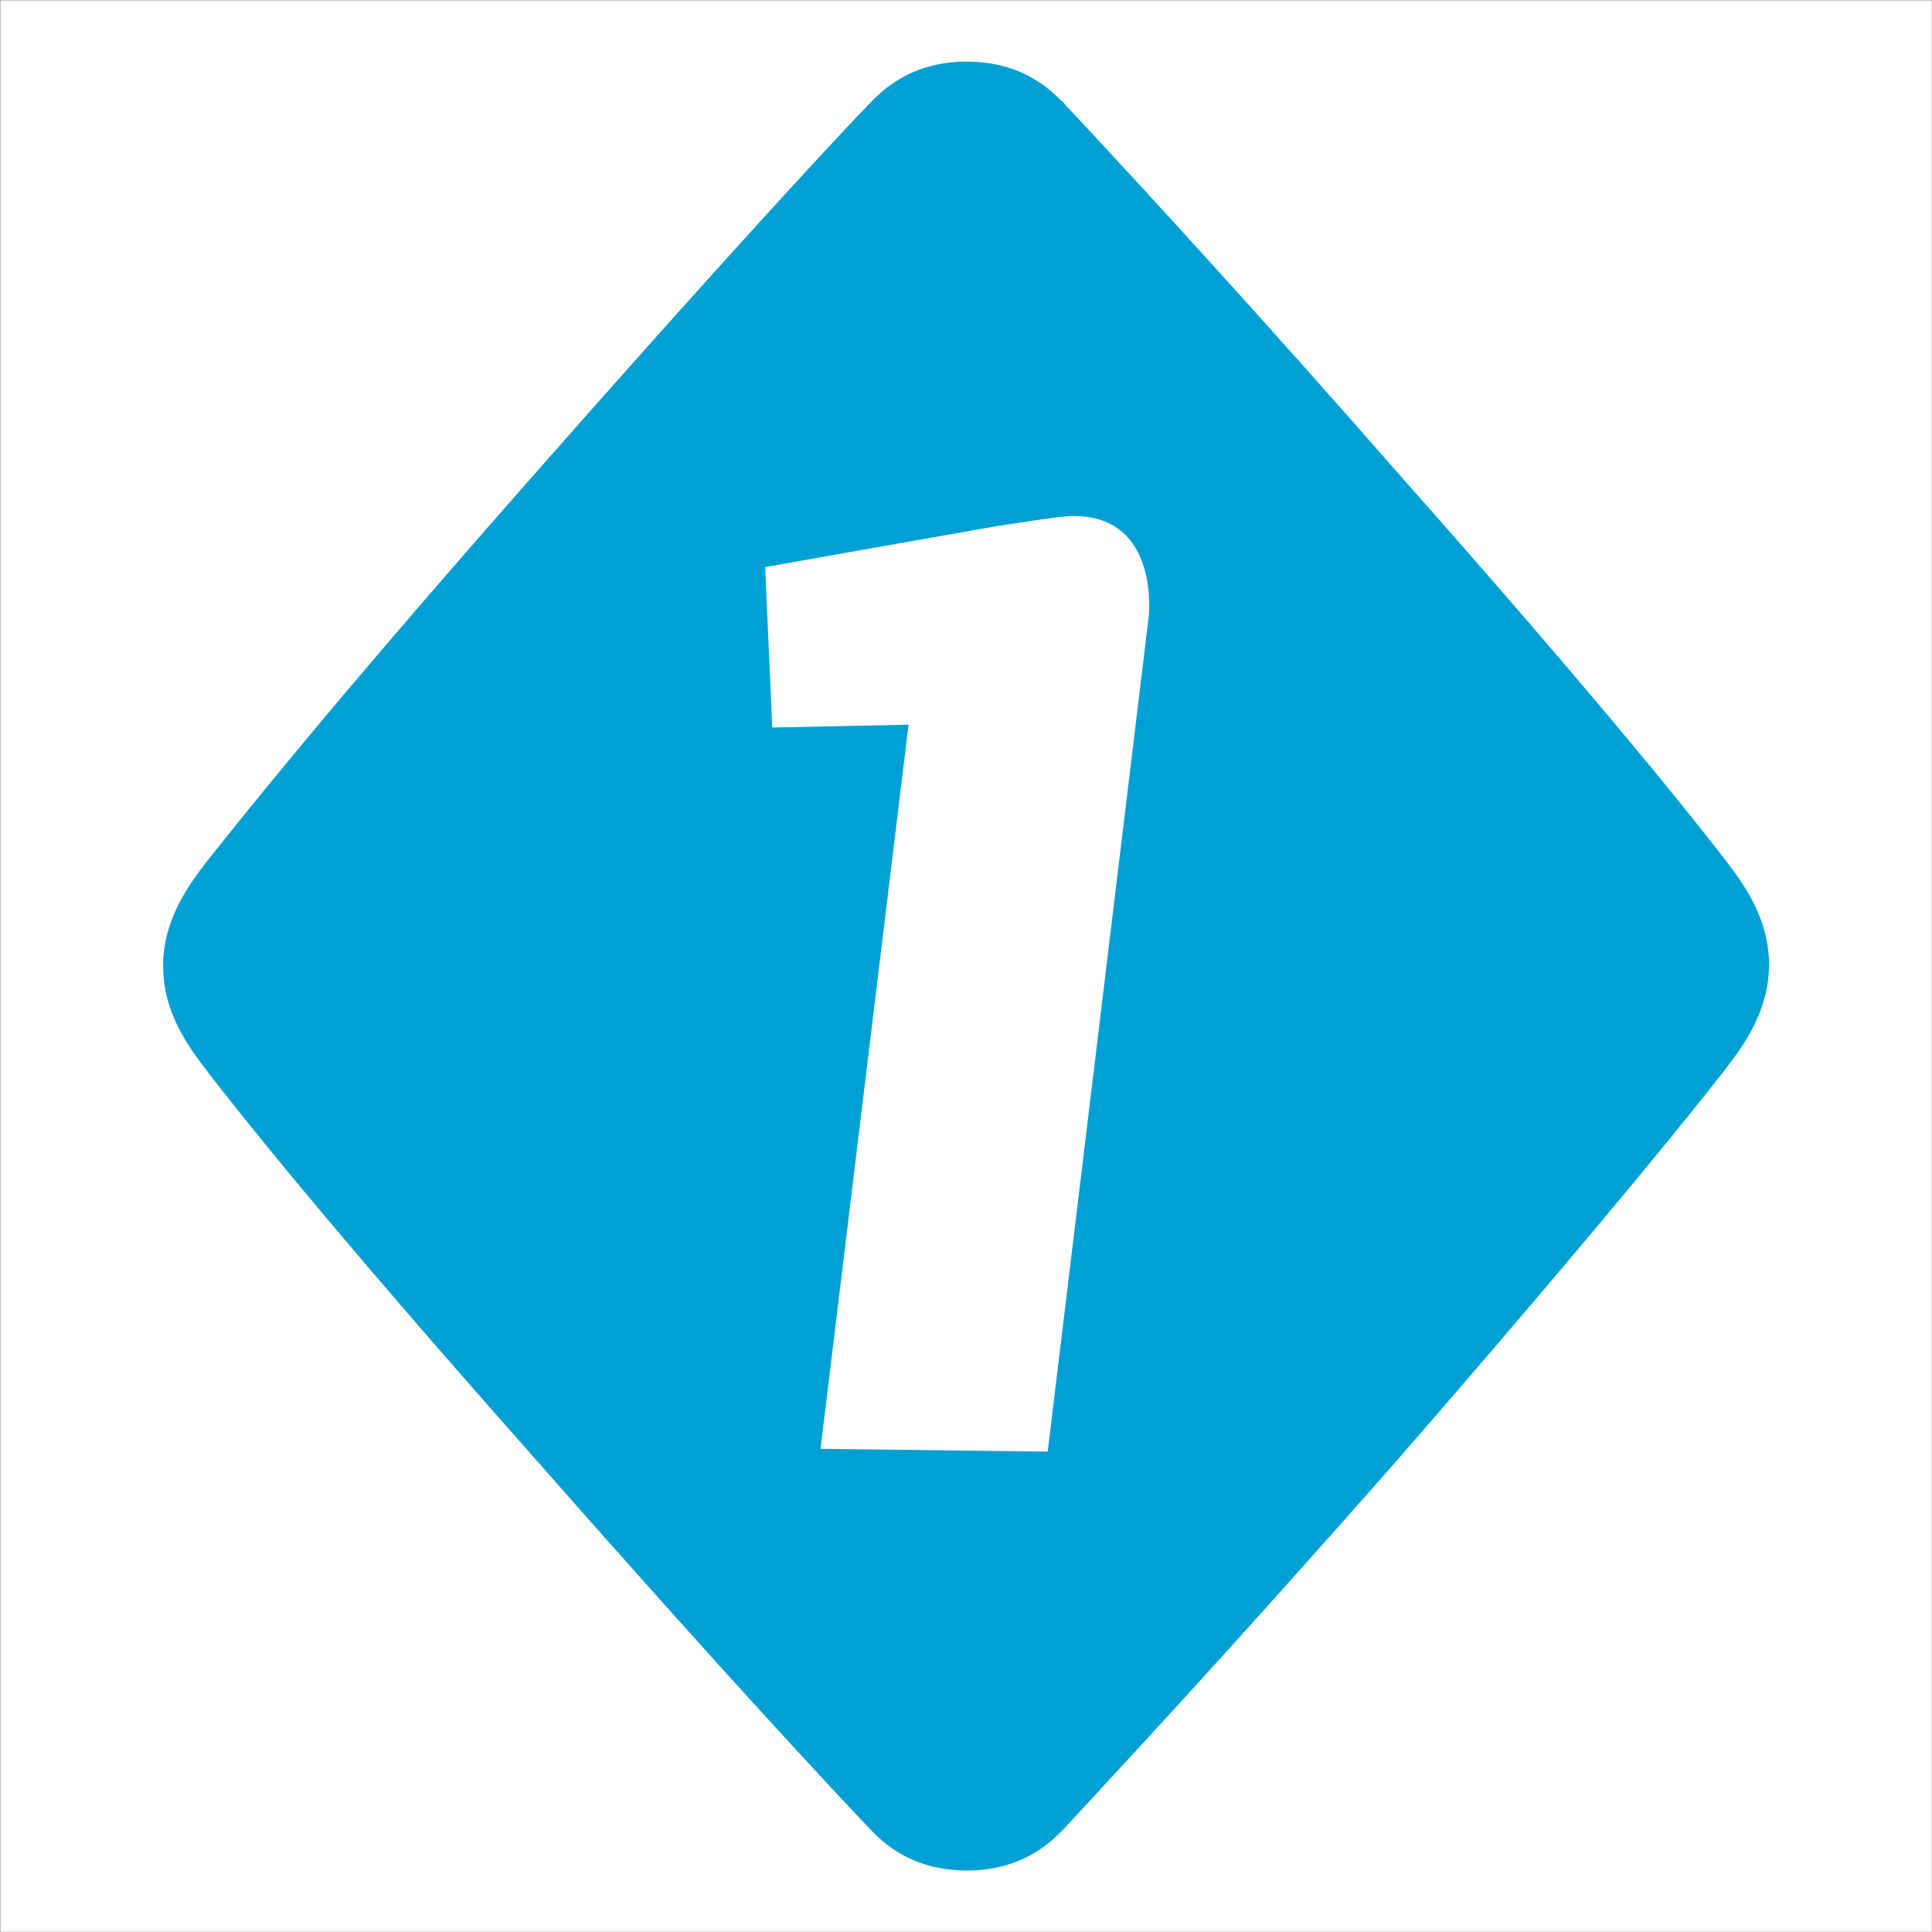
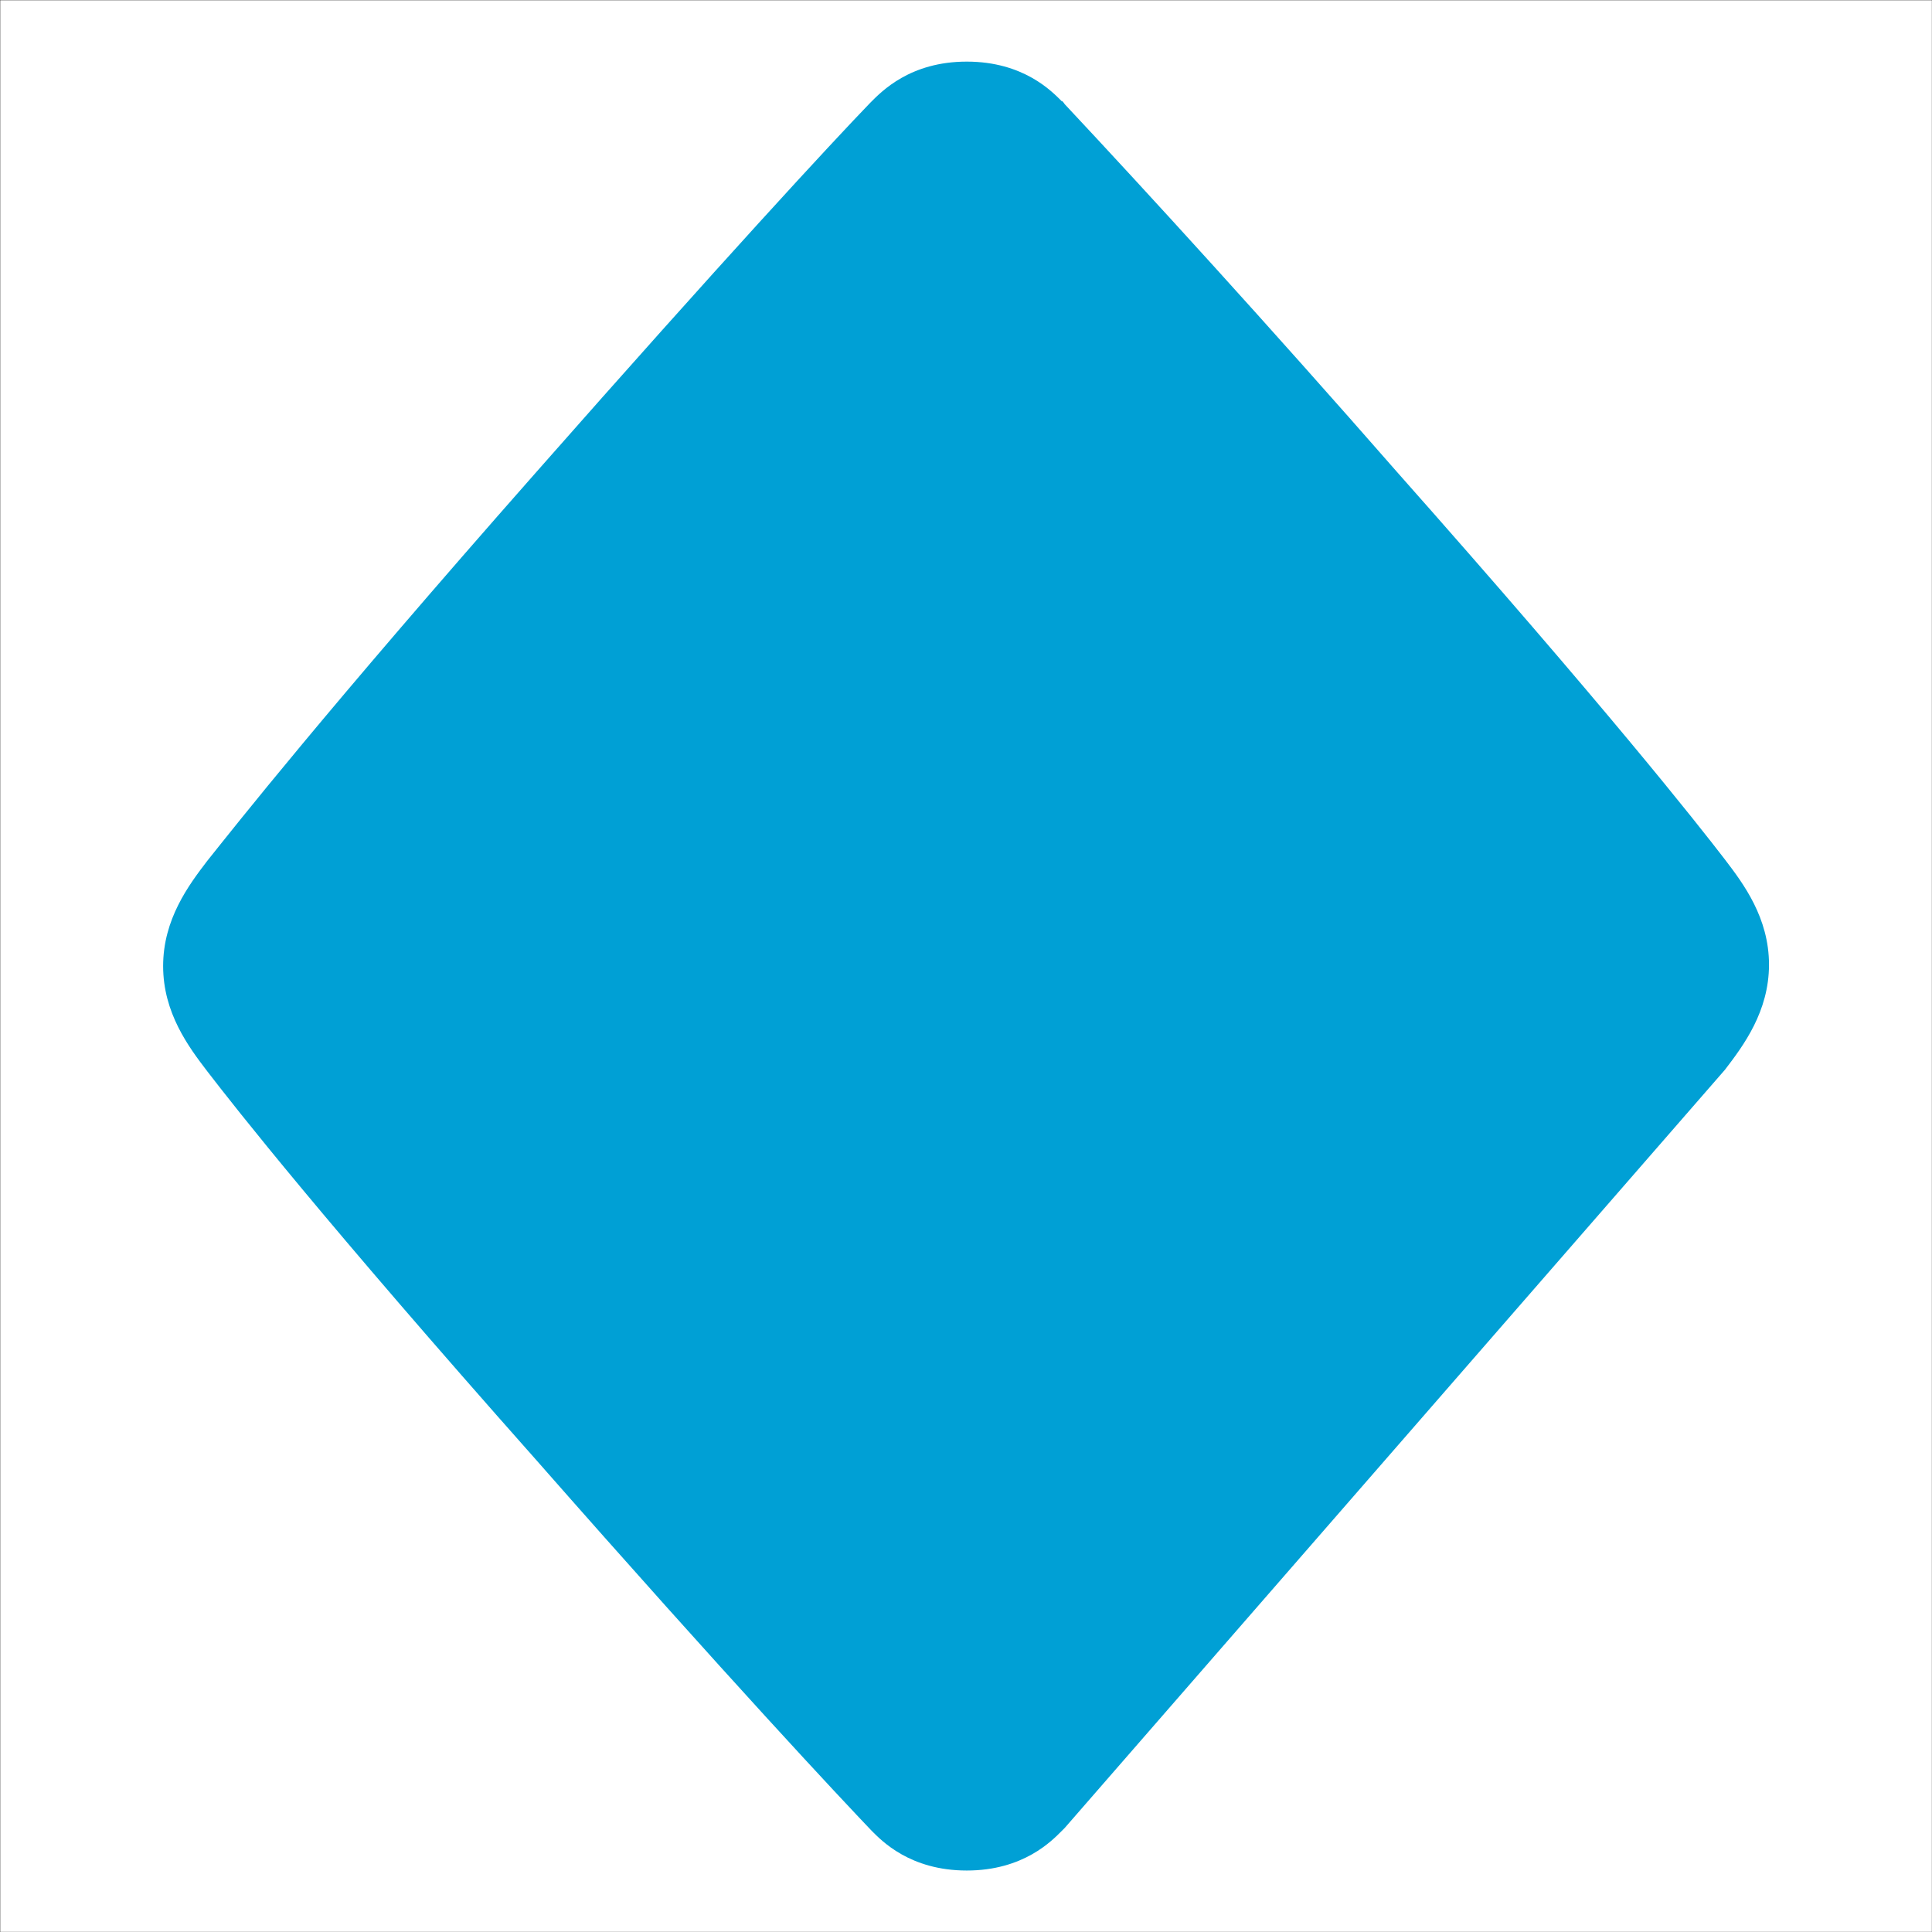
<svg xmlns="http://www.w3.org/2000/svg" xmlns:ns1="http://sodipodi.sourceforge.net/DTD/sodipodi-0.dtd" xmlns:ns2="http://www.inkscape.org/namespaces/inkscape" version="1.1" id="Logo" x="0px" y="0px" xml:space="preserve" ns1:docname="Bayern_1_(2018).svg" ns2:version="1.2 (dc2aedaf03, 2022-05-15)" viewBox="96.38 32.98 150.03 150.03">
  <rect x="96.38" y="32.98" width="150.03" height="150.03" fill="#333333" stroke="none" />
  <defs id="defs45" />
  <ns1:namedview id="namedview43" pagecolor="#505050" bordercolor="#eeeeee" borderopacity="1" ns2:showpageshadow="0" ns2:pageopacity="0" ns2:pagecheckerboard="0" ns2:deskcolor="#505050" showgrid="false" ns2:zoom="4.0500736" ns2:cx="9.6294545" ns2:cy="60.863091" ns2:window-width="1920" ns2:window-height="1001" ns2:window-x="-9" ns2:window-y="-9" ns2:window-maximized="1" ns2:current-layer="g38" />
  <style type="text/css" id="style2">
	.st0{fill:#FFFFFF;}
	.st1{fill:#023B7E;}
	.st2{fill:#00A0D5;}
</style>
  <style class="darkreader darkreader--sync" media="screen" id="style4" />
  <g id="g38" transform="translate(-207.157,-6.42)">
    <rect style="fill: rgb(255, 255, 255); fill-rule: evenodd; stroke-width: 0px; stroke-linecap: round; stroke-linejoin: bevel; paint-order: fill markers; --darkreader-inline-fill: #e8e6e3;" id="rect935" width="150" height="150" x="303.557" y="39.42" data-darkreader-inline-fill="" />
-     <path class="st2" d="m 437.491,122.469 c 1.433,-1.874 3.418,-4.521 3.418,-8.159 0,-3.639 -1.985,-6.285 -3.418,-8.159 -2.205,-2.867 -9.152,-11.688 -25.47,-30.101 -10.034,-11.467 -19.296,-21.611 -25.801,-28.557 0,0 -0.221,-0.331 -0.221,-0.221 -0.772,-0.772 -2.977,-3.087 -7.387,-3.087 -4.41,0 -6.616,2.315 -7.498,3.198 -2.977,3.087 -11.357,12.129 -26.021,28.778 -16.429,18.634 -23.265,27.345 -25.47,30.101 -1.433,1.874 -3.418,4.521 -3.418,8.159 0,3.639 1.985,6.285 3.418,8.159 2.205,2.867 9.041,11.577 25.47,30.101 15.216,17.311 23.816,26.463 26.132,28.888 0.772,0.772 2.977,3.087 7.387,3.087 4.41,0 6.616,-2.315 7.387,-3.087 l 0.221,-0.221 c 3.749,-4.08 12.239,-13.121 25.911,-28.668 16.098,-18.524 23.044,-27.234 25.36,-30.211 z" id="path36" style="stroke-width:1.103" />
+     <path class="st2" d="m 437.491,122.469 c 1.433,-1.874 3.418,-4.521 3.418,-8.159 0,-3.639 -1.985,-6.285 -3.418,-8.159 -2.205,-2.867 -9.152,-11.688 -25.47,-30.101 -10.034,-11.467 -19.296,-21.611 -25.801,-28.557 0,0 -0.221,-0.331 -0.221,-0.221 -0.772,-0.772 -2.977,-3.087 -7.387,-3.087 -4.41,0 -6.616,2.315 -7.498,3.198 -2.977,3.087 -11.357,12.129 -26.021,28.778 -16.429,18.634 -23.265,27.345 -25.47,30.101 -1.433,1.874 -3.418,4.521 -3.418,8.159 0,3.639 1.985,6.285 3.418,8.159 2.205,2.867 9.041,11.577 25.47,30.101 15.216,17.311 23.816,26.463 26.132,28.888 0.772,0.772 2.977,3.087 7.387,3.087 4.41,0 6.616,-2.315 7.387,-3.087 l 0.221,-0.221 z" id="path36" style="stroke-width:1.103" />
  </g>
-   <path class="st0" d="m 179.725,73.047 c -0.992,0 -3.528,0.441 -5.844,0.772 -4.41,0.772 -18.083,3.198 -18.083,3.198 l 0.551,12.459 10.585,-0.221 -6.836,56.233 17.642,0.221 7.829,-64.723 c 0,0 0.992,-7.939 -5.844,-7.939 z" id="path40" style="stroke-width:1.103" />
</svg>